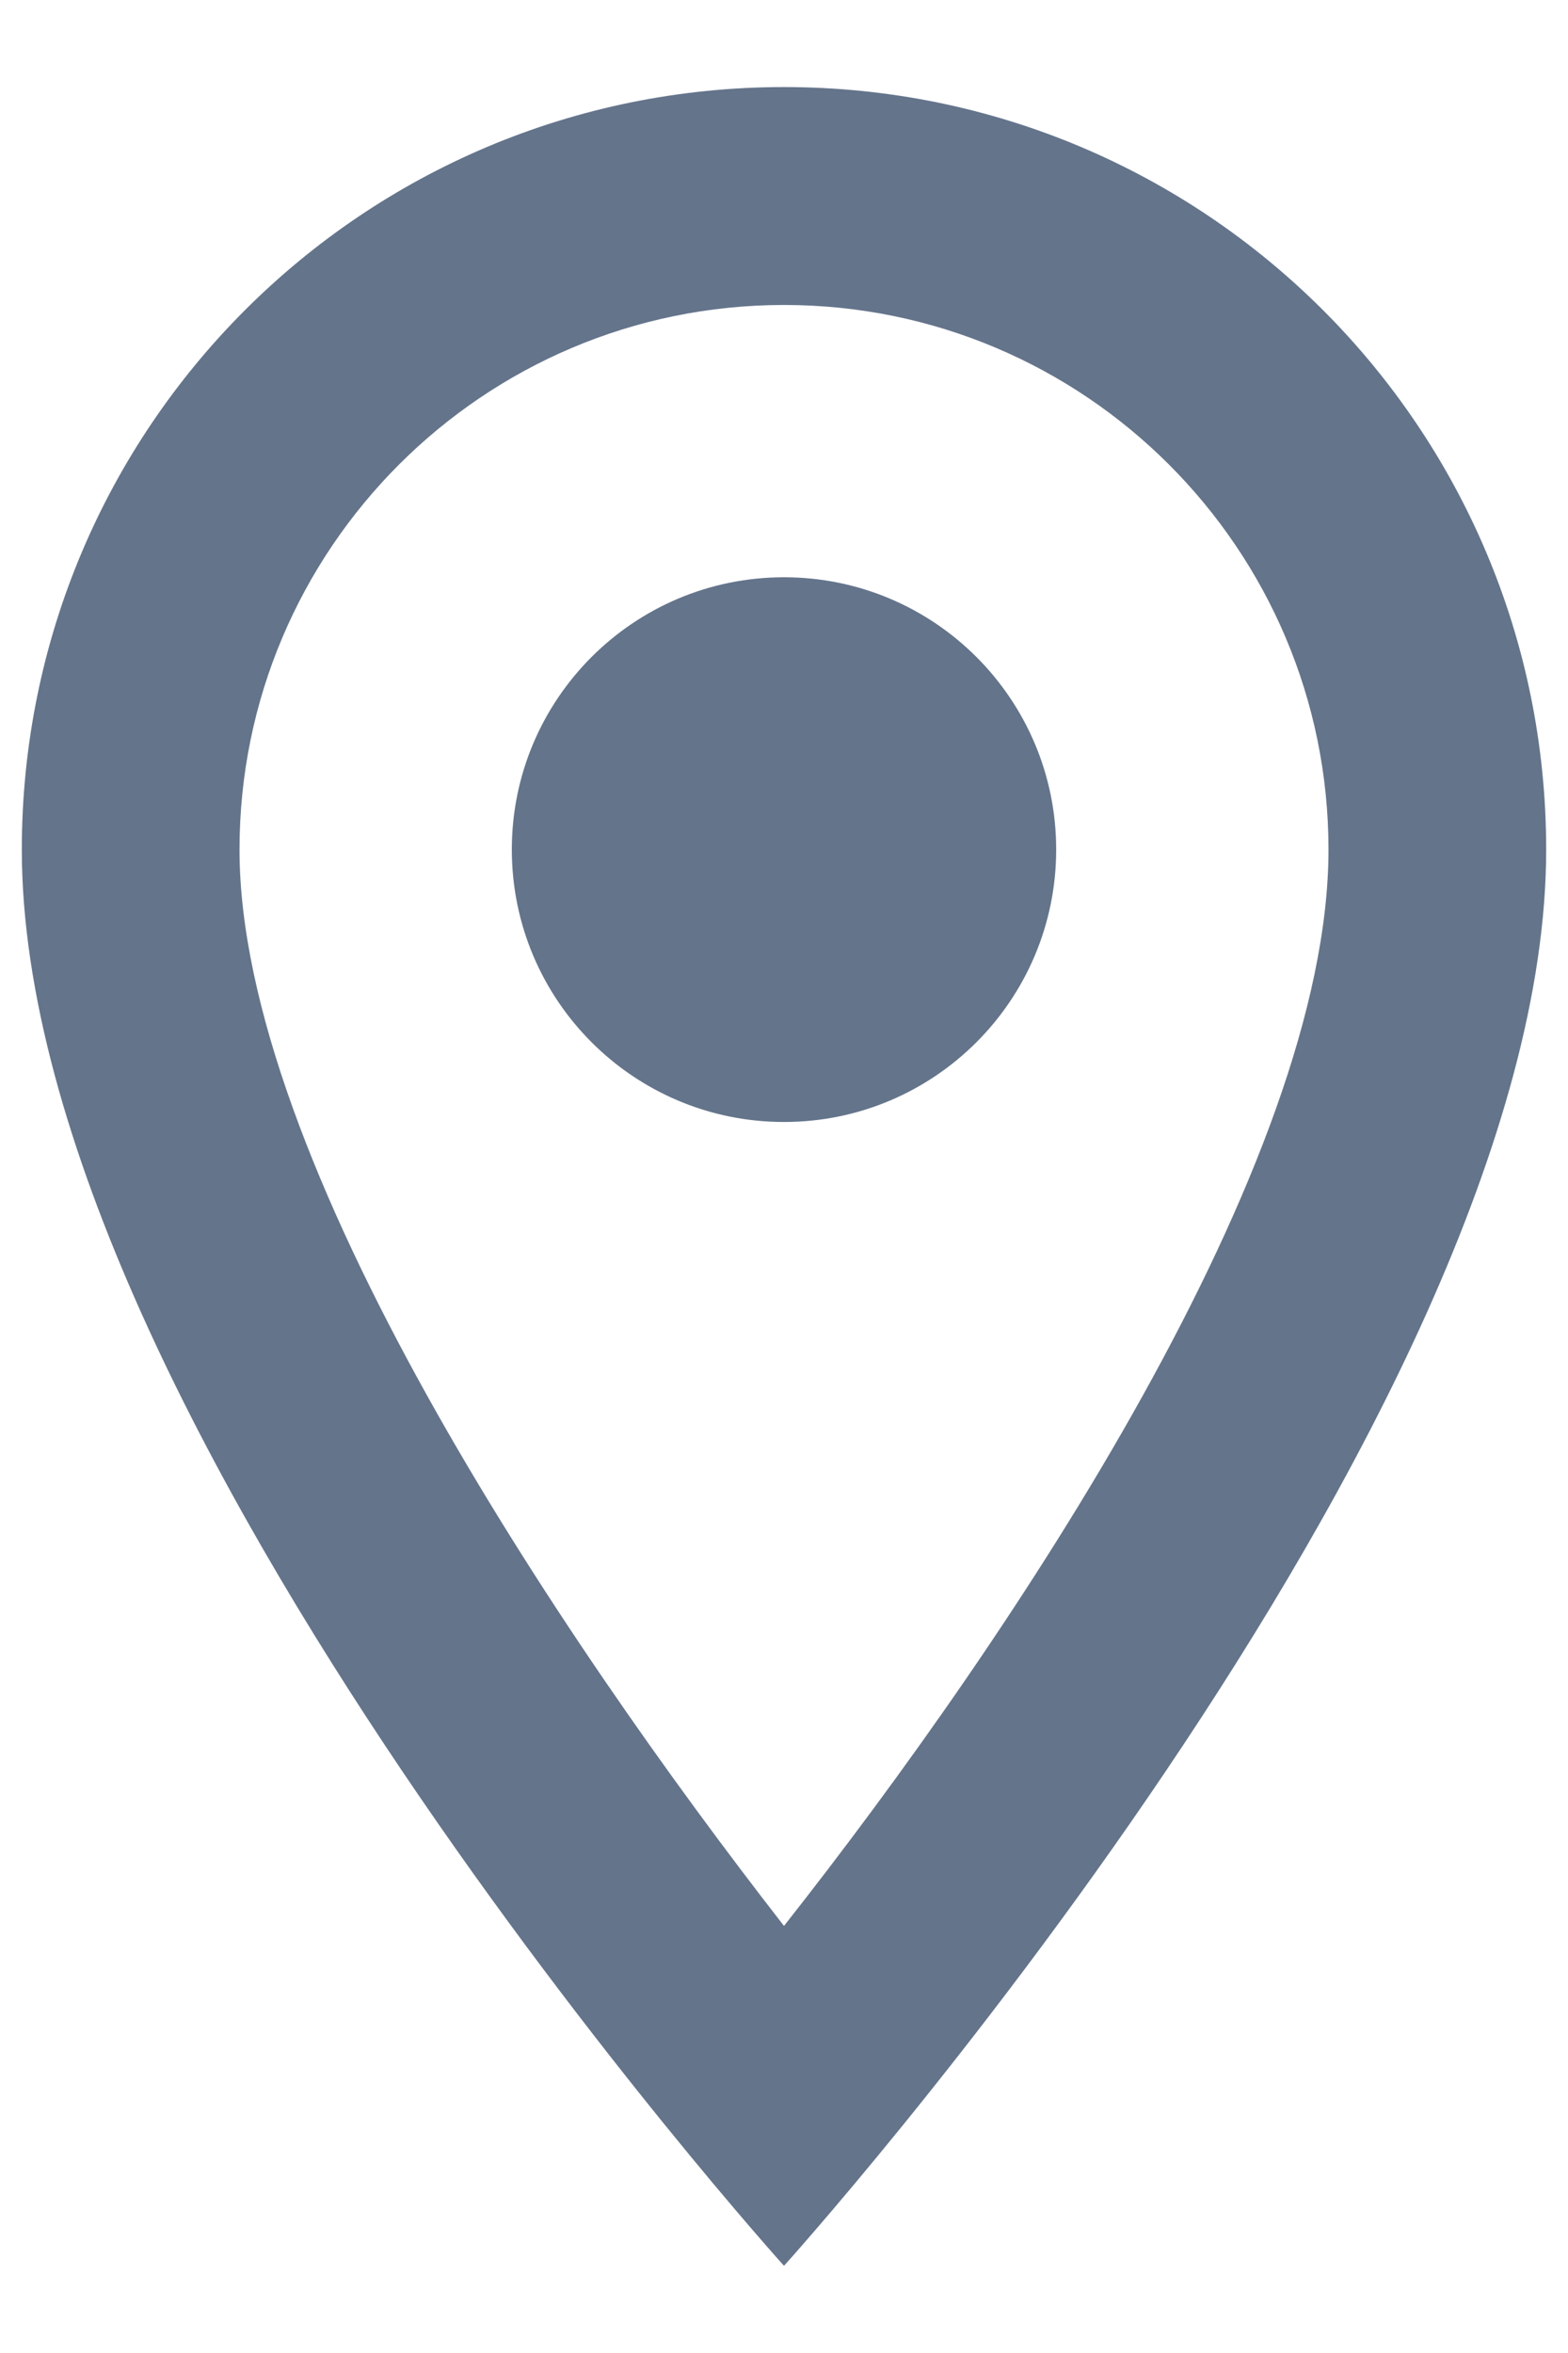
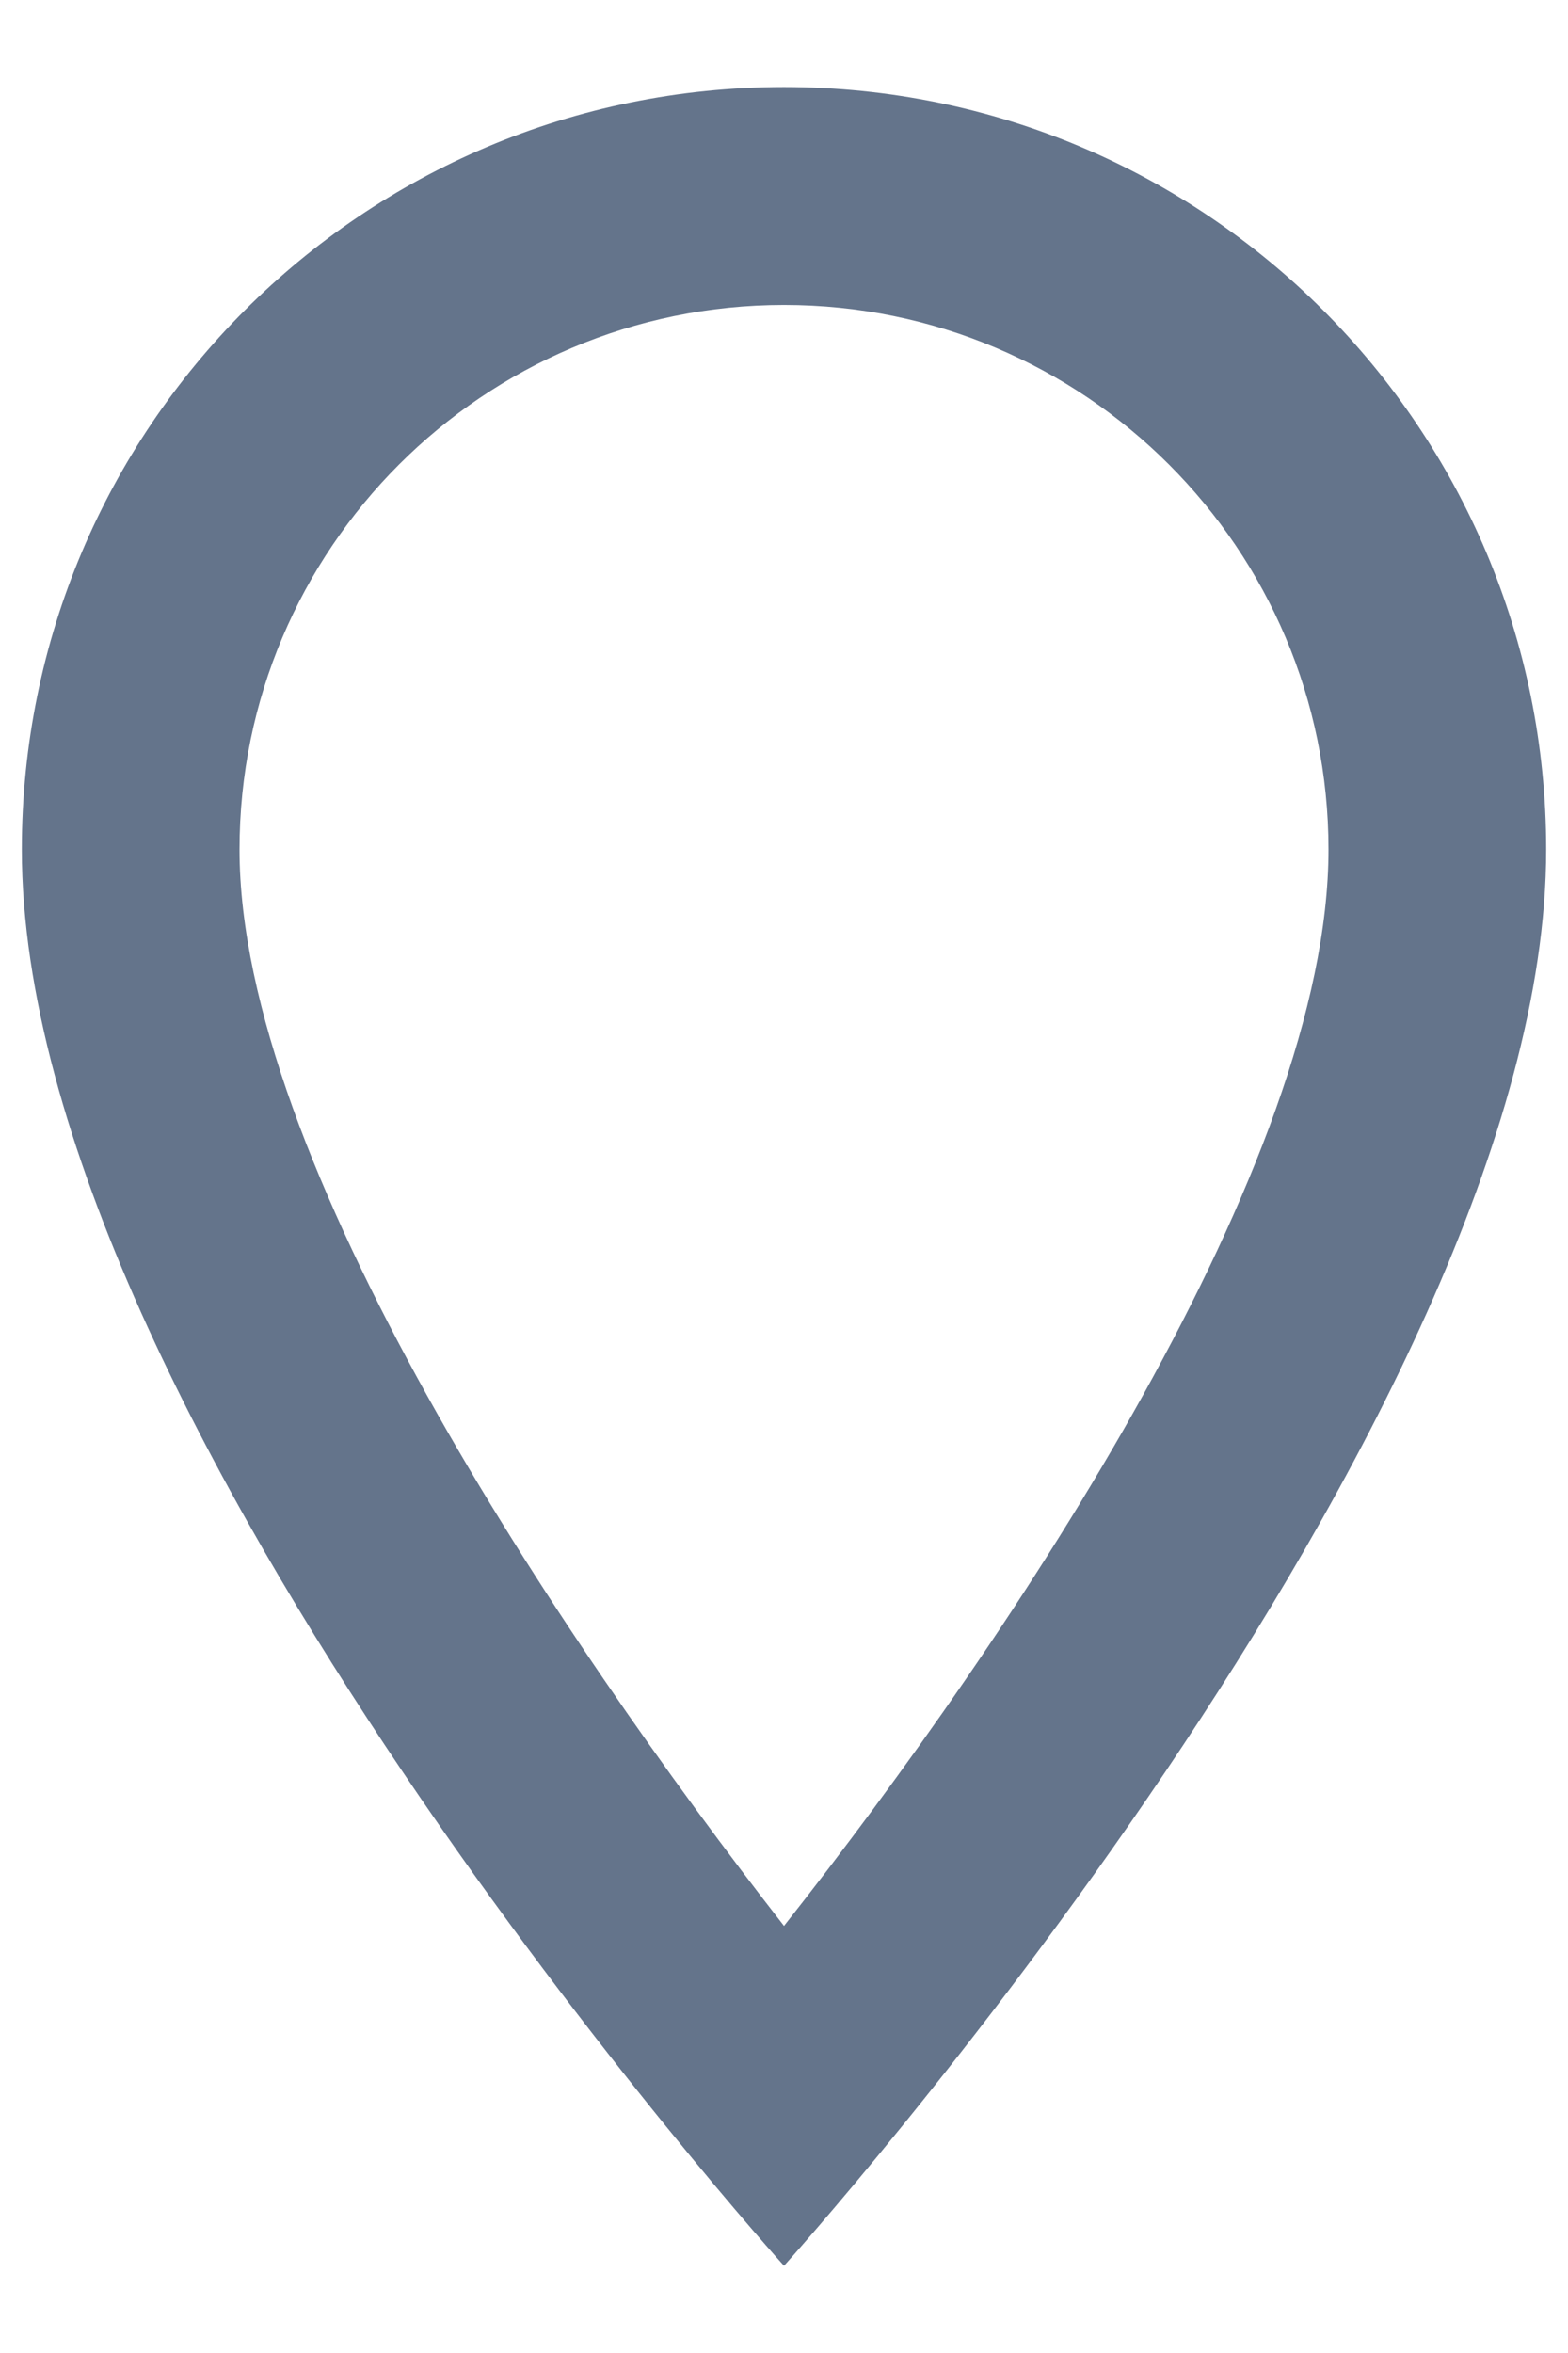
<svg xmlns="http://www.w3.org/2000/svg" width="12" height="18" viewBox="0 0 12 18" fill="none">
  <path d="M6 0.666C2.775 0.666 0.167 3.274 0.167 6.499C0.167 10.874 6 17.333 6 17.333C6 17.333 11.833 10.874 11.833 6.499C11.833 3.274 9.225 0.666 6 0.666ZM1.833 6.499C1.833 4.199 3.7 2.333 6 2.333C8.3 2.333 10.167 4.199 10.167 6.499C10.167 8.899 7.767 12.491 6 14.733C4.267 12.508 1.833 8.874 1.833 6.499Z" fill="#64748B" />
-   <path d="M6 8.583C7.151 8.583 8.083 7.65 8.083 6.499C8.083 5.349 7.151 4.416 6 4.416C4.849 4.416 3.917 5.349 3.917 6.499C3.917 7.65 4.849 8.583 6 8.583Z" fill="#64748B" />
</svg>